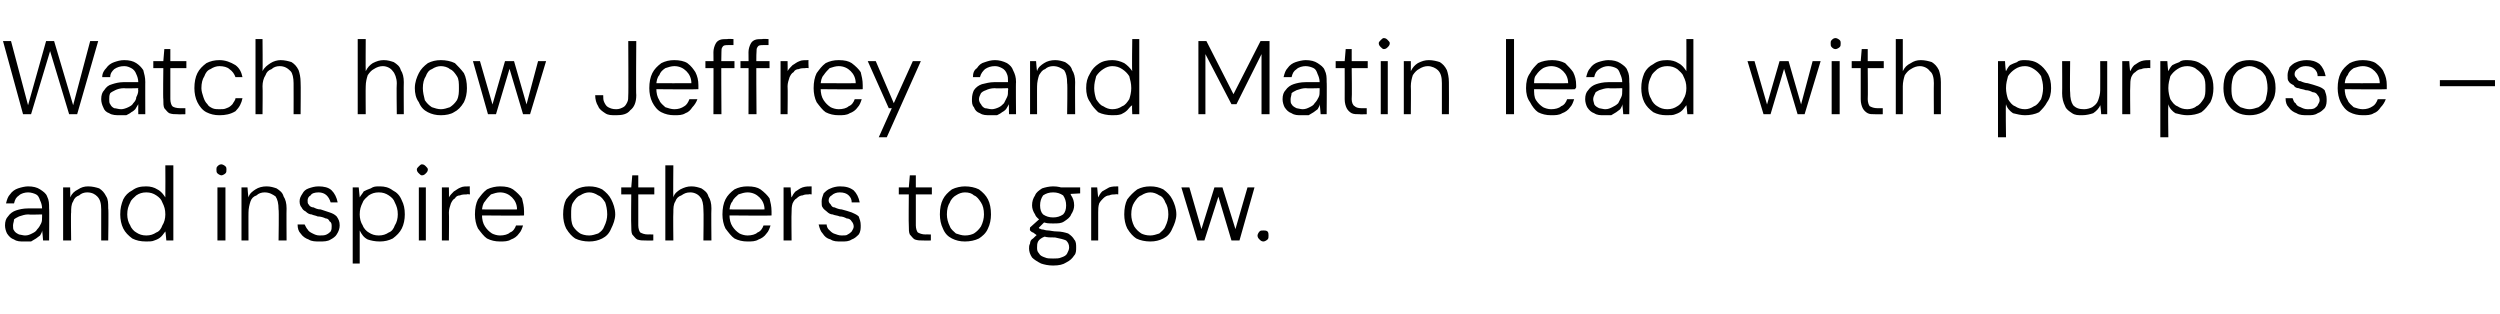
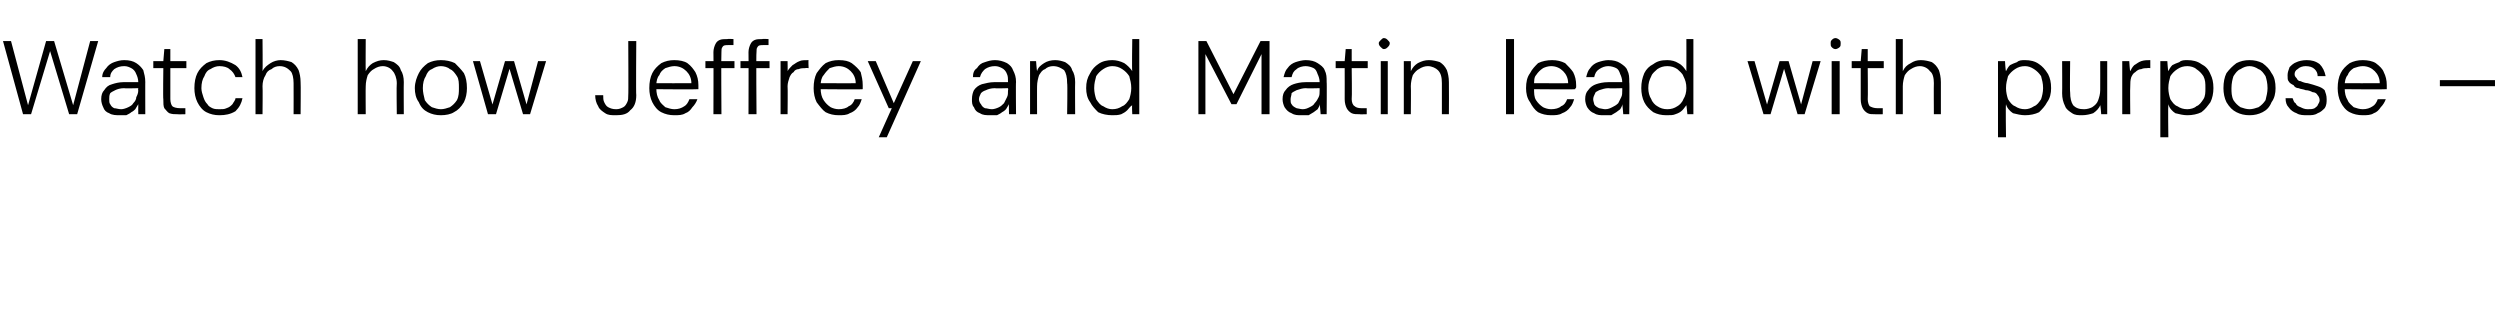
<svg xmlns="http://www.w3.org/2000/svg" version="1.1" width="249.5px" height="31.3px" viewBox="0 -4 249.5 31.3" style="top:-4px">
  <desc>Watch how Jeffrey and Matin lead with purpose – and inspire others to grow.</desc>
  <defs />
  <g id="Polygon67945">
-     <path d="M 2.4 20.1 C 2 20.1 1.7 20.1 1.4 19.9 C 1.1 19.8 0.9 19.6 0.7 19.3 C 0.6 19.1 0.5 18.8 0.5 18.5 C 0.5 18.1 0.6 17.8 0.8 17.6 C 1 17.3 1.3 17.1 1.6 17 C 1.9 16.9 2.3 16.8 2.8 16.8 C 2.8 16.8 4.2 16.8 4.2 16.8 C 4.2 16.5 4.1 16.2 4 16 C 3.9 15.7 3.8 15.5 3.6 15.4 C 3.4 15.3 3.1 15.2 2.8 15.2 C 2.5 15.2 2.1 15.3 1.9 15.5 C 1.6 15.7 1.5 15.9 1.4 16.3 C 1.4 16.3 0.6 16.3 0.6 16.3 C 0.7 15.9 0.8 15.6 1 15.4 C 1.2 15.1 1.5 14.9 1.8 14.8 C 2.1 14.7 2.5 14.6 2.8 14.6 C 3.3 14.6 3.7 14.7 4 14.9 C 4.3 15.1 4.6 15.3 4.7 15.6 C 4.9 16 4.9 16.3 4.9 16.8 C 4.93 16.75 4.9 20 4.9 20 L 4.3 20 C 4.3 20 4.23 19.05 4.2 19 C 4.2 19.2 4.1 19.3 4 19.5 C 3.9 19.6 3.7 19.7 3.6 19.8 C 3.4 19.9 3.3 20 3.1 20.1 C 2.9 20.1 2.7 20.1 2.4 20.1 Z M 2.5 19.5 C 2.8 19.5 3 19.4 3.2 19.3 C 3.4 19.2 3.6 19.1 3.7 18.9 C 3.9 18.7 4 18.5 4.1 18.3 C 4.2 18.1 4.2 17.9 4.2 17.6 C 4.2 17.63 4.2 17.4 4.2 17.4 C 4.2 17.4 2.82 17.44 2.8 17.4 C 2.5 17.4 2.2 17.5 1.9 17.6 C 1.7 17.7 1.5 17.8 1.4 17.9 C 1.4 18.1 1.3 18.3 1.3 18.5 C 1.3 18.7 1.3 18.9 1.4 19 C 1.5 19.2 1.7 19.3 1.9 19.4 C 2 19.4 2.3 19.5 2.5 19.5 Z M 6.3 20 L 6.3 14.7 L 7 14.7 C 7 14.7 7.03 15.67 7 15.7 C 7.2 15.3 7.4 15.1 7.8 14.9 C 8.1 14.7 8.4 14.6 8.8 14.6 C 9.2 14.6 9.6 14.7 9.9 14.8 C 10.2 15 10.4 15.2 10.6 15.6 C 10.8 15.9 10.8 16.3 10.8 16.8 C 10.85 16.81 10.8 20 10.8 20 L 10.1 20 C 10.1 20 10.11 16.9 10.1 16.9 C 10.1 16.3 10 15.9 9.7 15.6 C 9.5 15.4 9.2 15.2 8.7 15.2 C 8.4 15.2 8.1 15.3 7.9 15.5 C 7.6 15.6 7.4 15.8 7.3 16.1 C 7.1 16.4 7.1 16.8 7.1 17.2 C 7.06 17.18 7.1 20 7.1 20 L 6.3 20 Z M 14.6 20.1 C 14 20.1 13.6 20 13.2 19.8 C 12.8 19.5 12.5 19.2 12.3 18.8 C 12.1 18.4 12 17.9 12 17.4 C 12 16.8 12.1 16.4 12.3 15.9 C 12.5 15.5 12.8 15.2 13.2 15 C 13.6 14.7 14 14.6 14.6 14.6 C 15 14.6 15.4 14.7 15.7 14.9 C 16.1 15.1 16.3 15.4 16.5 15.7 C 16.52 15.7 16.5 12.5 16.5 12.5 L 17.3 12.5 L 17.3 20 L 16.6 20 C 16.6 20 16.52 19.06 16.5 19.1 C 16.4 19.2 16.3 19.4 16.1 19.6 C 15.9 19.8 15.7 19.9 15.4 20 C 15.2 20.1 14.9 20.1 14.6 20.1 Z M 14.6 19.5 C 15 19.5 15.3 19.4 15.6 19.2 C 15.9 19.1 16.1 18.8 16.2 18.5 C 16.4 18.2 16.5 17.8 16.5 17.4 C 16.5 16.9 16.4 16.6 16.2 16.2 C 16.1 15.9 15.9 15.7 15.6 15.5 C 15.3 15.3 15 15.2 14.6 15.2 C 14.2 15.2 13.9 15.3 13.6 15.5 C 13.4 15.7 13.1 15.9 13 16.2 C 12.8 16.6 12.7 16.9 12.7 17.4 C 12.7 17.8 12.8 18.2 13 18.5 C 13.1 18.8 13.4 19.1 13.6 19.2 C 13.9 19.4 14.2 19.5 14.6 19.5 Z M 21.7 20 L 21.7 14.7 L 22.5 14.7 L 22.5 20 L 21.7 20 Z M 22.1 13.5 C 22 13.5 21.8 13.4 21.7 13.3 C 21.6 13.2 21.6 13.1 21.6 12.9 C 21.6 12.8 21.6 12.7 21.7 12.6 C 21.8 12.5 21.9 12.4 22.1 12.4 C 22.2 12.4 22.4 12.5 22.5 12.6 C 22.6 12.7 22.6 12.8 22.6 12.9 C 22.6 13.1 22.6 13.2 22.5 13.3 C 22.4 13.4 22.2 13.5 22.1 13.5 Z M 24.1 20 L 24.1 14.7 L 24.7 14.7 C 24.7 14.7 24.77 15.67 24.8 15.7 C 24.9 15.3 25.2 15.1 25.5 14.9 C 25.8 14.7 26.2 14.6 26.6 14.6 C 27 14.6 27.3 14.7 27.6 14.8 C 27.9 15 28.2 15.2 28.3 15.6 C 28.5 15.9 28.6 16.3 28.6 16.8 C 28.58 16.81 28.6 20 28.6 20 L 27.8 20 C 27.8 20 27.85 16.9 27.8 16.9 C 27.8 16.3 27.7 15.9 27.5 15.6 C 27.2 15.4 26.9 15.2 26.4 15.2 C 26.1 15.2 25.8 15.3 25.6 15.5 C 25.3 15.6 25.1 15.8 25 16.1 C 24.9 16.4 24.8 16.8 24.8 17.2 C 24.79 17.18 24.8 20 24.8 20 L 24.1 20 Z M 31.9 20.1 C 31.5 20.1 31.1 20.1 30.8 19.9 C 30.5 19.8 30.2 19.6 30 19.3 C 29.8 19.1 29.7 18.8 29.7 18.4 C 29.7 18.4 30.4 18.4 30.4 18.4 C 30.5 18.6 30.6 18.8 30.7 18.9 C 30.8 19.1 31 19.2 31.2 19.3 C 31.4 19.4 31.6 19.5 31.9 19.5 C 32.2 19.5 32.4 19.5 32.6 19.4 C 32.8 19.3 32.9 19.2 33 19.1 C 33.1 18.9 33.1 18.8 33.1 18.6 C 33.1 18.4 33.1 18.2 32.9 18.1 C 32.8 17.9 32.7 17.8 32.5 17.8 C 32.3 17.7 32 17.6 31.7 17.6 C 31.5 17.5 31.3 17.5 31.1 17.4 C 30.9 17.4 30.7 17.3 30.5 17.1 C 30.3 17 30.2 16.9 30.1 16.7 C 30 16.6 29.9 16.4 29.9 16.1 C 29.9 15.8 30 15.6 30.2 15.3 C 30.3 15.1 30.5 14.9 30.8 14.8 C 31.1 14.7 31.4 14.6 31.8 14.6 C 32.3 14.6 32.8 14.7 33.1 15 C 33.4 15.3 33.6 15.7 33.7 16.2 C 33.7 16.2 33 16.2 33 16.2 C 32.9 15.9 32.8 15.7 32.6 15.5 C 32.4 15.3 32.1 15.2 31.8 15.2 C 31.4 15.2 31.1 15.3 31 15.5 C 30.8 15.6 30.7 15.8 30.7 16 C 30.7 16.2 30.7 16.3 30.8 16.4 C 30.9 16.6 31.1 16.7 31.3 16.7 C 31.5 16.8 31.7 16.9 32 16.9 C 32.3 17 32.6 17.1 32.9 17.2 C 33.2 17.3 33.4 17.4 33.6 17.6 C 33.8 17.9 33.9 18.1 33.9 18.5 C 33.9 18.8 33.8 19.1 33.6 19.4 C 33.5 19.6 33.2 19.8 33 19.9 C 32.7 20.1 32.3 20.1 31.9 20.1 Z M 35.2 22.3 L 35.2 14.7 L 35.8 14.7 C 35.8 14.7 35.9 15.68 35.9 15.7 C 36 15.5 36.2 15.3 36.3 15.1 C 36.5 15 36.7 14.9 37 14.8 C 37.3 14.6 37.5 14.6 37.9 14.6 C 38.4 14.6 38.8 14.7 39.2 15 C 39.6 15.2 39.9 15.5 40.1 16 C 40.3 16.4 40.4 16.8 40.4 17.4 C 40.4 17.9 40.3 18.4 40.1 18.8 C 39.9 19.2 39.6 19.5 39.2 19.8 C 38.8 20 38.4 20.1 37.9 20.1 C 37.4 20.1 37 20 36.7 19.9 C 36.3 19.7 36.1 19.4 35.9 19 C 35.9 19.04 35.9 22.3 35.9 22.3 L 35.2 22.3 Z M 37.8 19.5 C 38.2 19.5 38.5 19.4 38.8 19.2 C 39.1 19.1 39.3 18.8 39.4 18.5 C 39.6 18.2 39.7 17.8 39.7 17.4 C 39.7 16.9 39.6 16.6 39.4 16.2 C 39.3 15.9 39.1 15.7 38.8 15.5 C 38.5 15.3 38.2 15.2 37.8 15.2 C 37.4 15.2 37.1 15.3 36.8 15.5 C 36.6 15.7 36.3 15.9 36.2 16.2 C 36 16.6 35.9 16.9 35.9 17.4 C 35.9 17.8 36 18.2 36.2 18.5 C 36.3 18.8 36.6 19.1 36.8 19.2 C 37.1 19.4 37.4 19.5 37.8 19.5 Z M 41.8 20 L 41.8 14.7 L 42.5 14.7 L 42.5 20 L 41.8 20 Z M 42.1 13.5 C 42 13.5 41.9 13.4 41.8 13.3 C 41.7 13.2 41.6 13.1 41.6 12.9 C 41.6 12.8 41.7 12.7 41.8 12.6 C 41.9 12.5 42 12.4 42.1 12.4 C 42.3 12.4 42.4 12.5 42.5 12.6 C 42.6 12.7 42.7 12.8 42.7 12.9 C 42.7 13.1 42.6 13.2 42.5 13.3 C 42.4 13.4 42.3 13.5 42.1 13.5 Z M 44.1 20 L 44.1 14.7 L 44.8 14.7 C 44.8 14.7 44.82 15.74 44.8 15.7 C 44.9 15.5 45.1 15.3 45.3 15.1 C 45.5 15 45.7 14.8 46 14.7 C 46.2 14.6 46.5 14.6 46.9 14.6 C 46.86 14.6 46.9 15.4 46.9 15.4 C 46.9 15.4 46.58 15.36 46.6 15.4 C 46.4 15.4 46.1 15.4 45.9 15.5 C 45.7 15.5 45.5 15.6 45.4 15.8 C 45.2 15.9 45.1 16.1 45 16.3 C 44.9 16.6 44.8 16.9 44.8 17.2 C 44.83 17.21 44.8 20 44.8 20 L 44.1 20 Z M 49.9 20.1 C 49.4 20.1 49 20 48.6 19.8 C 48.3 19.6 48 19.2 47.7 18.8 C 47.5 18.4 47.4 17.9 47.4 17.4 C 47.4 16.8 47.5 16.3 47.7 15.9 C 48 15.5 48.2 15.2 48.6 14.9 C 49 14.7 49.5 14.6 49.9 14.6 C 50.5 14.6 50.9 14.7 51.2 14.9 C 51.6 15.2 51.9 15.5 52.1 15.8 C 52.2 16.2 52.3 16.6 52.3 17.1 C 52.3 17.1 52.3 17.2 52.3 17.3 C 52.3 17.4 52.3 17.4 52.3 17.5 C 52.33 17.54 48 17.5 48 17.5 L 48 16.9 C 48 16.9 51.63 16.92 51.6 16.9 C 51.6 16.4 51.4 16 51.1 15.7 C 50.8 15.4 50.4 15.2 49.9 15.2 C 49.6 15.2 49.3 15.3 49 15.4 C 48.8 15.6 48.6 15.8 48.4 16.1 C 48.2 16.3 48.1 16.7 48.1 17.1 C 48.1 17.1 48.1 17.4 48.1 17.4 C 48.1 17.9 48.2 18.3 48.4 18.6 C 48.6 18.9 48.8 19.1 49.1 19.3 C 49.3 19.4 49.6 19.5 49.9 19.5 C 50.3 19.5 50.7 19.4 50.9 19.2 C 51.2 19.1 51.4 18.8 51.5 18.5 C 51.5 18.5 52.2 18.5 52.2 18.5 C 52.1 18.8 52 19.1 51.8 19.3 C 51.6 19.6 51.3 19.8 51 19.9 C 50.7 20.1 50.3 20.1 49.9 20.1 Z M 58.8 20.1 C 58.3 20.1 57.8 20 57.4 19.8 C 57.1 19.6 56.8 19.3 56.5 18.8 C 56.3 18.4 56.2 17.9 56.2 17.4 C 56.2 16.8 56.3 16.3 56.5 15.9 C 56.8 15.5 57.1 15.2 57.5 14.9 C 57.9 14.7 58.3 14.6 58.8 14.6 C 59.3 14.6 59.7 14.7 60.1 14.9 C 60.5 15.2 60.8 15.5 61 15.9 C 61.2 16.3 61.4 16.8 61.4 17.4 C 61.4 17.9 61.2 18.4 61 18.8 C 60.8 19.3 60.5 19.6 60.1 19.8 C 59.7 20 59.3 20.1 58.8 20.1 Z M 58.8 19.5 C 59.1 19.5 59.4 19.4 59.7 19.3 C 60 19.1 60.2 18.9 60.3 18.6 C 60.5 18.2 60.6 17.8 60.6 17.4 C 60.6 16.9 60.5 16.5 60.4 16.2 C 60.2 15.9 60 15.6 59.7 15.5 C 59.4 15.3 59.1 15.2 58.8 15.2 C 58.5 15.2 58.2 15.3 57.9 15.5 C 57.6 15.6 57.4 15.9 57.2 16.2 C 57 16.5 57 16.9 57 17.4 C 57 17.8 57 18.2 57.2 18.6 C 57.4 18.9 57.6 19.1 57.9 19.3 C 58.1 19.4 58.4 19.5 58.8 19.5 Z M 64.4 20 C 64.1 20 63.9 20 63.6 19.9 C 63.4 19.8 63.3 19.6 63.1 19.4 C 63 19.2 63 18.9 63 18.5 C 62.97 18.49 63 15.4 63 15.4 L 62 15.4 L 62 14.7 L 63 14.7 L 63.1 13.5 L 63.7 13.5 L 63.7 14.7 L 65.3 14.7 L 65.3 15.4 L 63.7 15.4 C 63.7 15.4 63.7 18.49 63.7 18.5 C 63.7 18.8 63.8 19.1 63.9 19.2 C 64.1 19.3 64.3 19.4 64.7 19.4 C 64.66 19.39 65.2 19.4 65.2 19.4 L 65.2 20 C 65.2 20 64.42 20.02 64.4 20 Z M 66.4 20 L 66.4 12.5 L 67.2 12.5 C 67.2 12.5 67.17 15.67 67.2 15.7 C 67.3 15.3 67.6 15.1 67.9 14.9 C 68.3 14.7 68.6 14.6 69 14.6 C 69.4 14.6 69.7 14.7 70 14.8 C 70.3 15 70.6 15.2 70.7 15.6 C 70.9 15.9 71 16.3 71 16.8 C 70.97 16.83 71 20 71 20 L 70.2 20 C 70.2 20 70.24 16.92 70.2 16.9 C 70.2 16.4 70.1 15.9 69.9 15.7 C 69.7 15.4 69.3 15.2 68.9 15.2 C 68.5 15.2 68.3 15.3 68 15.5 C 67.7 15.6 67.5 15.8 67.4 16.1 C 67.2 16.4 67.2 16.8 67.2 17.2 C 67.17 17.21 67.2 20 67.2 20 L 66.4 20 Z M 74.6 20.1 C 74.1 20.1 73.7 20 73.3 19.8 C 73 19.6 72.7 19.2 72.4 18.8 C 72.2 18.4 72.1 17.9 72.1 17.4 C 72.1 16.8 72.2 16.3 72.4 15.9 C 72.6 15.5 72.9 15.2 73.3 14.9 C 73.7 14.7 74.1 14.6 74.6 14.6 C 75.2 14.6 75.6 14.7 75.9 14.9 C 76.3 15.2 76.6 15.5 76.8 15.8 C 76.9 16.2 77 16.6 77 17.1 C 77 17.1 77 17.2 77 17.3 C 77 17.4 77 17.4 77 17.5 C 77.03 17.54 72.7 17.5 72.7 17.5 L 72.7 16.9 C 72.7 16.9 76.32 16.92 76.3 16.9 C 76.3 16.4 76.1 16 75.8 15.7 C 75.5 15.4 75.1 15.2 74.6 15.2 C 74.3 15.2 74 15.3 73.7 15.4 C 73.5 15.6 73.2 15.8 73.1 16.1 C 72.9 16.3 72.8 16.7 72.8 17.1 C 72.8 17.1 72.8 17.4 72.8 17.4 C 72.8 17.9 72.9 18.3 73.1 18.6 C 73.3 18.9 73.5 19.1 73.8 19.3 C 74 19.4 74.3 19.5 74.6 19.5 C 75 19.5 75.4 19.4 75.6 19.2 C 75.9 19.1 76.1 18.8 76.2 18.5 C 76.2 18.5 76.9 18.5 76.9 18.5 C 76.8 18.8 76.7 19.1 76.5 19.3 C 76.3 19.6 76 19.8 75.7 19.9 C 75.4 20.1 75 20.1 74.6 20.1 Z M 78.2 20 L 78.2 14.7 L 78.9 14.7 C 78.9 14.7 78.96 15.74 79 15.7 C 79.1 15.5 79.2 15.3 79.4 15.1 C 79.6 15 79.8 14.8 80.1 14.7 C 80.4 14.6 80.7 14.6 81 14.6 C 81 14.6 81 15.4 81 15.4 C 81 15.4 80.71 15.36 80.7 15.4 C 80.5 15.4 80.3 15.4 80.1 15.5 C 79.9 15.5 79.7 15.6 79.5 15.8 C 79.3 15.9 79.2 16.1 79.1 16.3 C 79 16.6 79 16.9 79 17.2 C 78.97 17.21 79 20 79 20 L 78.2 20 Z M 84 20.1 C 83.5 20.1 83.2 20.1 82.9 19.9 C 82.5 19.8 82.3 19.6 82.1 19.3 C 81.9 19.1 81.8 18.8 81.7 18.4 C 81.7 18.4 82.5 18.4 82.5 18.4 C 82.5 18.6 82.6 18.8 82.7 18.9 C 82.9 19.1 83 19.2 83.2 19.3 C 83.5 19.4 83.7 19.5 84 19.5 C 84.3 19.5 84.5 19.5 84.6 19.4 C 84.8 19.3 84.9 19.2 85 19.1 C 85.1 18.9 85.2 18.8 85.2 18.6 C 85.2 18.4 85.1 18.2 85 18.1 C 84.9 17.9 84.7 17.8 84.5 17.8 C 84.3 17.7 84.1 17.6 83.8 17.6 C 83.6 17.5 83.3 17.5 83.1 17.4 C 82.9 17.4 82.7 17.3 82.5 17.1 C 82.4 17 82.2 16.9 82.1 16.7 C 82 16.6 82 16.4 82 16.1 C 82 15.8 82.1 15.6 82.2 15.3 C 82.4 15.1 82.6 14.9 82.9 14.8 C 83.1 14.7 83.5 14.6 83.8 14.6 C 84.4 14.6 84.8 14.7 85.2 15 C 85.5 15.3 85.7 15.7 85.8 16.2 C 85.8 16.2 85 16.2 85 16.2 C 85 15.9 84.9 15.7 84.7 15.5 C 84.5 15.3 84.2 15.2 83.8 15.2 C 83.5 15.2 83.2 15.3 83 15.5 C 82.8 15.6 82.7 15.8 82.7 16 C 82.7 16.2 82.8 16.3 82.9 16.4 C 83 16.6 83.1 16.7 83.3 16.7 C 83.5 16.8 83.8 16.9 84 16.9 C 84.4 17 84.7 17.1 85 17.2 C 85.2 17.3 85.5 17.4 85.7 17.6 C 85.8 17.9 85.9 18.1 85.9 18.5 C 85.9 18.8 85.9 19.1 85.7 19.4 C 85.5 19.6 85.3 19.8 85 19.9 C 84.7 20.1 84.4 20.1 84 20.1 Z M 92.1 20 C 91.8 20 91.6 20 91.3 19.9 C 91.1 19.8 91 19.6 90.8 19.4 C 90.7 19.2 90.7 18.9 90.7 18.5 C 90.67 18.49 90.7 15.4 90.7 15.4 L 89.7 15.4 L 89.7 14.7 L 90.7 14.7 L 90.8 13.5 L 91.4 13.5 L 91.4 14.7 L 93 14.7 L 93 15.4 L 91.4 15.4 C 91.4 15.4 91.4 18.49 91.4 18.5 C 91.4 18.8 91.5 19.1 91.6 19.2 C 91.8 19.3 92 19.4 92.4 19.4 C 92.36 19.39 92.9 19.4 92.9 19.4 L 92.9 20 C 92.9 20 92.12 20.02 92.1 20 Z M 96.3 20.1 C 95.8 20.1 95.4 20 95 19.8 C 94.6 19.6 94.3 19.3 94.1 18.8 C 93.9 18.4 93.8 17.9 93.8 17.4 C 93.8 16.8 93.9 16.3 94.1 15.9 C 94.3 15.5 94.6 15.2 95 14.9 C 95.4 14.7 95.9 14.6 96.3 14.6 C 96.8 14.6 97.3 14.7 97.7 14.9 C 98.1 15.2 98.4 15.5 98.6 15.9 C 98.8 16.3 98.9 16.8 98.9 17.4 C 98.9 17.9 98.8 18.4 98.6 18.8 C 98.4 19.3 98 19.6 97.7 19.8 C 97.3 20 96.8 20.1 96.3 20.1 Z M 96.3 19.5 C 96.7 19.5 97 19.4 97.2 19.3 C 97.5 19.1 97.7 18.9 97.9 18.6 C 98.1 18.2 98.2 17.8 98.2 17.4 C 98.2 16.9 98.1 16.5 97.9 16.2 C 97.7 15.9 97.5 15.6 97.2 15.5 C 97 15.3 96.7 15.2 96.3 15.2 C 96 15.2 95.7 15.3 95.4 15.5 C 95.2 15.6 94.9 15.9 94.8 16.2 C 94.6 16.5 94.5 16.9 94.5 17.4 C 94.5 17.8 94.6 18.2 94.8 18.6 C 94.9 18.9 95.2 19.1 95.4 19.3 C 95.7 19.4 96 19.5 96.3 19.5 Z M 105.1 22.5 C 104.6 22.5 104.2 22.4 103.9 22.3 C 103.5 22.1 103.2 21.9 103 21.7 C 102.8 21.4 102.7 21.1 102.7 20.8 C 102.7 20.6 102.7 20.5 102.8 20.3 C 102.8 20.1 102.9 19.9 103.1 19.8 C 103.3 19.6 103.5 19.4 103.7 19.3 C 103.7 19.3 104.3 19.6 104.3 19.6 C 104 19.7 103.7 19.9 103.6 20.1 C 103.5 20.3 103.5 20.5 103.5 20.7 C 103.5 20.9 103.5 21.1 103.7 21.3 C 103.8 21.5 104 21.6 104.3 21.7 C 104.5 21.8 104.8 21.8 105.1 21.8 C 105.4 21.8 105.7 21.8 105.9 21.7 C 106.2 21.6 106.4 21.5 106.5 21.3 C 106.6 21.1 106.7 20.9 106.7 20.7 C 106.7 20.4 106.6 20.2 106.4 20 C 106.2 19.9 105.8 19.8 105.3 19.7 C 104.8 19.7 104.5 19.7 104.2 19.6 C 103.9 19.6 103.7 19.5 103.5 19.5 C 103.4 19.4 103.2 19.3 103.1 19.2 C 103 19.2 102.9 19.1 102.8 19 C 102.76 18.99 102.8 18.7 102.8 18.7 L 103.8 17.8 L 104.4 18 L 103.5 18.9 C 103.5 18.9 103.52 18.63 103.5 18.6 C 103.6 18.7 103.7 18.7 103.7 18.8 C 103.8 18.8 103.9 18.9 104 18.9 C 104.2 18.9 104.3 19 104.6 19 C 104.8 19 105.1 19.1 105.5 19.1 C 105.9 19.1 106.3 19.2 106.6 19.3 C 106.9 19.5 107.1 19.7 107.2 19.9 C 107.4 20.1 107.4 20.4 107.4 20.7 C 107.4 21 107.4 21.3 107.2 21.5 C 107 21.8 106.8 22 106.4 22.2 C 106.1 22.4 105.7 22.5 105.1 22.5 Z M 105.1 18.3 C 104.7 18.3 104.3 18.3 104 18.1 C 103.7 17.9 103.4 17.7 103.3 17.4 C 103.1 17.1 103 16.8 103 16.5 C 103 16.1 103.1 15.8 103.3 15.5 C 103.4 15.2 103.7 15 104 14.8 C 104.3 14.7 104.7 14.6 105.1 14.6 C 105.6 14.6 105.9 14.7 106.2 14.8 C 106.5 15 106.8 15.2 106.9 15.5 C 107.1 15.8 107.2 16.1 107.2 16.5 C 107.2 16.8 107.1 17.1 106.9 17.4 C 106.8 17.7 106.5 17.9 106.2 18.1 C 105.9 18.3 105.6 18.3 105.1 18.3 Z M 105.1 17.7 C 105.5 17.7 105.8 17.6 106.1 17.4 C 106.3 17.2 106.4 16.9 106.4 16.5 C 106.4 16.1 106.3 15.8 106.1 15.5 C 105.8 15.3 105.5 15.2 105.1 15.2 C 104.7 15.2 104.4 15.3 104.1 15.5 C 103.9 15.8 103.8 16.1 103.8 16.5 C 103.8 16.9 103.9 17.2 104.1 17.4 C 104.4 17.6 104.7 17.7 105.1 17.7 Z M 106 15.4 L 105.7 14.7 L 107.8 14.7 L 107.8 15.3 L 106 15.4 Z M 108.9 20 L 108.9 14.7 L 109.5 14.7 C 109.5 14.7 109.59 15.74 109.6 15.7 C 109.7 15.5 109.8 15.3 110 15.1 C 110.2 15 110.5 14.8 110.7 14.7 C 111 14.6 111.3 14.6 111.6 14.6 C 111.62 14.6 111.6 15.4 111.6 15.4 C 111.6 15.4 111.34 15.36 111.3 15.4 C 111.1 15.4 110.9 15.4 110.7 15.5 C 110.5 15.5 110.3 15.6 110.1 15.8 C 110 15.9 109.8 16.1 109.7 16.3 C 109.6 16.6 109.6 16.9 109.6 17.2 C 109.6 17.21 109.6 20 109.6 20 L 108.9 20 Z M 114.8 20.1 C 114.3 20.1 113.8 20 113.4 19.8 C 113.1 19.6 112.8 19.3 112.5 18.8 C 112.3 18.4 112.2 17.9 112.2 17.4 C 112.2 16.8 112.3 16.3 112.5 15.9 C 112.8 15.5 113.1 15.2 113.5 14.9 C 113.9 14.7 114.3 14.6 114.8 14.6 C 115.3 14.6 115.7 14.7 116.1 14.9 C 116.5 15.2 116.8 15.5 117 15.9 C 117.2 16.3 117.4 16.8 117.4 17.4 C 117.4 17.9 117.2 18.4 117 18.8 C 116.8 19.3 116.5 19.6 116.1 19.8 C 115.7 20 115.3 20.1 114.8 20.1 Z M 114.8 19.5 C 115.1 19.5 115.4 19.4 115.7 19.3 C 115.9 19.1 116.2 18.9 116.3 18.6 C 116.5 18.2 116.6 17.8 116.6 17.4 C 116.6 16.9 116.5 16.5 116.3 16.2 C 116.2 15.9 116 15.6 115.7 15.5 C 115.4 15.3 115.1 15.2 114.8 15.2 C 114.5 15.2 114.2 15.3 113.9 15.5 C 113.6 15.6 113.4 15.9 113.2 16.2 C 113 16.5 112.9 16.9 112.9 17.4 C 112.9 17.8 113 18.2 113.2 18.6 C 113.4 18.9 113.6 19.1 113.9 19.3 C 114.1 19.4 114.4 19.5 114.8 19.5 Z M 119.5 20 L 117.9 14.7 L 118.7 14.7 L 120 19.2 L 119.8 19.2 L 121.2 14.7 L 122 14.7 L 123.4 19.2 L 123.2 19.2 L 124.5 14.7 L 125.2 14.7 L 123.7 20 L 122.9 20 L 121.5 15.3 L 121.7 15.3 L 120.2 20 L 119.5 20 Z M 126.1 20.1 C 125.9 20.1 125.8 20 125.7 19.9 C 125.6 19.8 125.5 19.7 125.5 19.5 C 125.5 19.4 125.6 19.2 125.7 19.1 C 125.8 19 125.9 19 126.1 19 C 126.2 19 126.4 19 126.5 19.1 C 126.6 19.2 126.6 19.4 126.6 19.5 C 126.6 19.7 126.6 19.8 126.5 19.9 C 126.4 20 126.2 20.1 126.1 20.1 Z " stroke="none" fill="#000" />
-   </g>
+     </g>
  <g id="Polygon67944">
    <path d="M 2.3 7.4 L 0.3 0.1 L 1.1 0.1 L 2.8 6.5 L 4.6 0.1 L 5.4 0.1 L 7.3 6.5 L 9 0.1 L 9.8 0.1 L 7.7 7.4 L 6.9 7.4 L 5 1.1 L 3.1 7.4 L 2.3 7.4 Z M 12 7.5 C 11.6 7.5 11.2 7.5 10.9 7.3 C 10.6 7.2 10.4 7 10.3 6.7 C 10.2 6.5 10.1 6.2 10.1 5.9 C 10.1 5.5 10.2 5.2 10.4 5 C 10.6 4.7 10.8 4.5 11.2 4.4 C 11.5 4.3 11.9 4.2 12.3 4.2 C 12.3 4.2 13.8 4.2 13.8 4.2 C 13.8 3.9 13.7 3.6 13.6 3.4 C 13.5 3.1 13.3 2.9 13.1 2.8 C 12.9 2.7 12.7 2.6 12.4 2.6 C 12 2.6 11.7 2.7 11.4 2.9 C 11.2 3.1 11 3.3 11 3.7 C 11 3.7 10.2 3.7 10.2 3.7 C 10.2 3.3 10.4 3 10.6 2.8 C 10.8 2.5 11.1 2.3 11.4 2.2 C 11.7 2.1 12 2 12.4 2 C 12.9 2 13.3 2.1 13.6 2.3 C 13.9 2.5 14.1 2.7 14.3 3 C 14.4 3.4 14.5 3.7 14.5 4.2 C 14.49 4.15 14.5 7.4 14.5 7.4 L 13.8 7.4 C 13.8 7.4 13.79 6.45 13.8 6.4 C 13.7 6.6 13.6 6.7 13.5 6.9 C 13.4 7 13.3 7.1 13.1 7.2 C 13 7.3 12.8 7.4 12.6 7.5 C 12.5 7.5 12.2 7.5 12 7.5 Z M 12.1 6.9 C 12.3 6.9 12.6 6.8 12.8 6.7 C 13 6.6 13.2 6.5 13.3 6.3 C 13.5 6.1 13.6 5.9 13.6 5.7 C 13.7 5.5 13.8 5.3 13.8 5 C 13.76 5.03 13.8 4.8 13.8 4.8 C 13.8 4.8 12.38 4.84 12.4 4.8 C 12 4.8 11.7 4.9 11.5 5 C 11.3 5.1 11.1 5.2 11 5.3 C 10.9 5.5 10.9 5.7 10.9 5.9 C 10.9 6.1 10.9 6.3 11 6.4 C 11.1 6.6 11.2 6.7 11.4 6.8 C 11.6 6.8 11.8 6.9 12.1 6.9 Z M 17.7 7.4 C 17.4 7.4 17.2 7.4 16.9 7.3 C 16.7 7.2 16.6 7 16.4 6.8 C 16.3 6.6 16.3 6.3 16.3 5.9 C 16.26 5.89 16.3 2.8 16.3 2.8 L 15.3 2.8 L 15.3 2.1 L 16.3 2.1 L 16.4 0.9 L 17 0.9 L 17 2.1 L 18.6 2.1 L 18.6 2.8 L 17 2.8 C 17 2.8 17 5.89 17 5.9 C 17 6.2 17.1 6.5 17.2 6.6 C 17.3 6.7 17.6 6.8 18 6.8 C 17.96 6.79 18.5 6.8 18.5 6.8 L 18.5 7.4 C 18.5 7.4 17.71 7.42 17.7 7.4 Z M 21.9 7.5 C 21.4 7.5 21 7.4 20.6 7.2 C 20.2 7 19.9 6.6 19.7 6.2 C 19.5 5.8 19.4 5.3 19.4 4.8 C 19.4 4.2 19.5 3.7 19.7 3.3 C 19.9 2.9 20.2 2.6 20.6 2.3 C 21 2.1 21.4 2 21.9 2 C 22.5 2 23 2.2 23.5 2.5 C 23.9 2.8 24.1 3.2 24.2 3.7 C 24.2 3.7 23.5 3.7 23.5 3.7 C 23.4 3.4 23.2 3.1 22.9 2.9 C 22.7 2.7 22.3 2.6 21.9 2.6 C 21.6 2.6 21.3 2.7 21 2.9 C 20.7 3 20.5 3.3 20.4 3.6 C 20.2 3.9 20.1 4.3 20.1 4.8 C 20.1 5.1 20.2 5.4 20.3 5.7 C 20.4 6 20.5 6.2 20.7 6.4 C 20.8 6.6 21 6.7 21.2 6.8 C 21.4 6.9 21.7 6.9 21.9 6.9 C 22.2 6.9 22.4 6.9 22.6 6.8 C 22.9 6.7 23 6.6 23.2 6.4 C 23.3 6.2 23.5 6 23.5 5.8 C 23.5 5.8 24.2 5.8 24.2 5.8 C 24.1 6.3 23.9 6.7 23.5 7.1 C 23 7.4 22.5 7.5 21.9 7.5 Z M 25.5 7.4 L 25.5 -0.1 L 26.2 -0.1 C 26.2 -0.1 26.23 3.07 26.2 3.1 C 26.4 2.7 26.7 2.5 27 2.3 C 27.3 2.1 27.7 2 28 2 C 28.4 2 28.8 2.1 29.1 2.2 C 29.4 2.4 29.6 2.6 29.8 3 C 29.9 3.3 30 3.7 30 4.2 C 30.03 4.23 30 7.4 30 7.4 L 29.3 7.4 C 29.3 7.4 29.31 4.32 29.3 4.3 C 29.3 3.8 29.2 3.3 29 3.1 C 28.7 2.8 28.4 2.6 27.9 2.6 C 27.6 2.6 27.3 2.7 27.1 2.9 C 26.8 3 26.6 3.2 26.5 3.5 C 26.3 3.8 26.2 4.2 26.2 4.6 C 26.23 4.61 26.2 7.4 26.2 7.4 L 25.5 7.4 Z M 35.7 7.4 L 35.7 -0.1 L 36.5 -0.1 C 36.5 -0.1 36.48 3.07 36.5 3.1 C 36.7 2.7 36.9 2.5 37.2 2.3 C 37.6 2.1 37.9 2 38.3 2 C 38.7 2 39 2.1 39.3 2.2 C 39.6 2.4 39.9 2.6 40 3 C 40.2 3.3 40.3 3.7 40.3 4.2 C 40.28 4.23 40.3 7.4 40.3 7.4 L 39.6 7.4 C 39.6 7.4 39.56 4.32 39.6 4.3 C 39.6 3.8 39.4 3.3 39.2 3.1 C 39 2.8 38.6 2.6 38.2 2.6 C 37.9 2.6 37.6 2.7 37.3 2.9 C 37.1 3 36.9 3.2 36.7 3.5 C 36.6 3.8 36.5 4.2 36.5 4.6 C 36.48 4.61 36.5 7.4 36.5 7.4 L 35.7 7.4 Z M 44 7.5 C 43.5 7.5 43.1 7.4 42.7 7.2 C 42.3 7 42 6.7 41.8 6.2 C 41.5 5.8 41.4 5.3 41.4 4.8 C 41.4 4.2 41.6 3.7 41.8 3.3 C 42 2.9 42.3 2.6 42.7 2.3 C 43.1 2.1 43.5 2 44 2 C 44.5 2 45 2.1 45.4 2.3 C 45.7 2.6 46 2.9 46.3 3.3 C 46.5 3.7 46.6 4.2 46.6 4.8 C 46.6 5.3 46.5 5.8 46.3 6.2 C 46 6.7 45.7 7 45.3 7.2 C 45 7.4 44.5 7.5 44 7.5 Z M 44 6.9 C 44.3 6.9 44.6 6.8 44.9 6.7 C 45.2 6.5 45.4 6.3 45.6 6 C 45.8 5.6 45.8 5.2 45.8 4.8 C 45.8 4.3 45.8 3.9 45.6 3.6 C 45.4 3.3 45.2 3 44.9 2.9 C 44.7 2.7 44.3 2.6 44 2.6 C 43.7 2.6 43.4 2.7 43.1 2.9 C 42.8 3 42.6 3.3 42.5 3.6 C 42.3 3.9 42.2 4.3 42.2 4.8 C 42.2 5.2 42.3 5.6 42.4 6 C 42.6 6.3 42.8 6.5 43.1 6.7 C 43.4 6.8 43.7 6.9 44 6.9 Z M 48.7 7.4 L 47.2 2.1 L 47.9 2.1 L 49.2 6.6 L 49.1 6.6 L 50.4 2.1 L 51.3 2.1 L 52.6 6.6 L 52.5 6.6 L 53.7 2.1 L 54.5 2.1 L 52.9 7.4 L 52.2 7.4 L 50.8 2.7 L 50.9 2.7 L 49.5 7.4 L 48.7 7.4 Z M 61.5 7.5 C 61 7.5 60.7 7.5 60.4 7.3 C 60.1 7.1 59.8 6.9 59.7 6.6 C 59.5 6.3 59.4 5.9 59.4 5.5 C 59.4 5.5 60.2 5.5 60.2 5.5 C 60.2 5.8 60.2 6 60.3 6.2 C 60.4 6.4 60.5 6.6 60.7 6.7 C 60.9 6.8 61.1 6.9 61.5 6.9 C 61.8 6.9 62 6.8 62.2 6.7 C 62.4 6.6 62.5 6.4 62.6 6.2 C 62.7 6 62.7 5.8 62.7 5.5 C 62.73 5.53 62.7 0.1 62.7 0.1 L 63.5 0.1 C 63.5 0.1 63.46 5.53 63.5 5.5 C 63.5 6.2 63.3 6.7 62.9 7 C 62.6 7.4 62.1 7.5 61.5 7.5 Z M 67.3 7.5 C 66.8 7.5 66.4 7.4 66 7.2 C 65.6 7 65.3 6.6 65.1 6.2 C 64.9 5.8 64.8 5.3 64.8 4.8 C 64.8 4.2 64.9 3.7 65.1 3.3 C 65.3 2.9 65.6 2.6 66 2.3 C 66.4 2.1 66.8 2 67.3 2 C 67.8 2 68.3 2.1 68.6 2.3 C 69 2.6 69.2 2.9 69.4 3.2 C 69.6 3.6 69.7 4 69.7 4.5 C 69.7 4.5 69.7 4.6 69.7 4.7 C 69.7 4.8 69.7 4.8 69.7 4.9 C 69.7 4.94 65.4 4.9 65.4 4.9 L 65.4 4.3 C 65.4 4.3 68.99 4.32 69 4.3 C 69 3.8 68.8 3.4 68.5 3.1 C 68.2 2.8 67.8 2.6 67.3 2.6 C 67 2.6 66.7 2.7 66.4 2.8 C 66.1 3 65.9 3.2 65.8 3.5 C 65.6 3.7 65.5 4.1 65.5 4.5 C 65.5 4.5 65.5 4.8 65.5 4.8 C 65.5 5.3 65.6 5.7 65.8 6 C 65.9 6.3 66.2 6.5 66.4 6.7 C 66.7 6.8 67 6.9 67.3 6.9 C 67.7 6.9 68 6.8 68.3 6.6 C 68.5 6.5 68.7 6.2 68.8 5.9 C 68.8 5.9 69.6 5.9 69.6 5.9 C 69.5 6.2 69.3 6.5 69.1 6.7 C 68.9 7 68.7 7.2 68.4 7.3 C 68.1 7.5 67.7 7.5 67.3 7.5 Z M 71.2 7.4 C 71.2 7.4 71.22 1.21 71.2 1.2 C 71.2 0.9 71.3 0.6 71.4 0.4 C 71.5 0.2 71.6 0.1 71.8 0 C 72 -0.1 72.3 -0.1 72.6 -0.1 C 72.6 -0.14 73.2 -0.1 73.2 -0.1 L 73.2 0.5 C 73.2 0.5 72.72 0.49 72.7 0.5 C 72.4 0.5 72.2 0.5 72.1 0.7 C 72 0.8 72 1 72 1.2 C 71.96 1.24 72 7.4 72 7.4 L 71.2 7.4 Z M 70.4 2.8 L 70.4 2.1 L 73.3 2.1 L 73.3 2.8 L 70.4 2.8 Z M 74.7 7.4 C 74.7 7.4 74.72 1.21 74.7 1.2 C 74.7 0.9 74.8 0.6 74.9 0.4 C 75 0.2 75.1 0.1 75.3 0 C 75.5 -0.1 75.8 -0.1 76.1 -0.1 C 76.09 -0.14 76.7 -0.1 76.7 -0.1 L 76.7 0.5 C 76.7 0.5 76.22 0.49 76.2 0.5 C 75.9 0.5 75.7 0.5 75.6 0.7 C 75.5 0.8 75.5 1 75.5 1.2 C 75.45 1.24 75.5 7.4 75.5 7.4 L 74.7 7.4 Z M 73.9 2.8 L 73.9 2.1 L 76.8 2.1 L 76.8 2.8 L 73.9 2.8 Z M 77.9 7.4 L 77.9 2.1 L 78.6 2.1 C 78.6 2.1 78.62 3.14 78.6 3.1 C 78.7 2.9 78.9 2.7 79.1 2.5 C 79.3 2.4 79.5 2.2 79.8 2.1 C 80 2 80.3 2 80.7 2 C 80.66 2 80.7 2.8 80.7 2.8 C 80.7 2.8 80.38 2.76 80.4 2.8 C 80.2 2.8 79.9 2.8 79.7 2.9 C 79.5 2.9 79.3 3 79.2 3.2 C 79 3.3 78.9 3.5 78.8 3.7 C 78.7 4 78.6 4.3 78.6 4.6 C 78.63 4.61 78.6 7.4 78.6 7.4 L 77.9 7.4 Z M 83.7 7.5 C 83.2 7.5 82.8 7.4 82.4 7.2 C 82.1 7 81.8 6.6 81.5 6.2 C 81.3 5.8 81.2 5.3 81.2 4.8 C 81.2 4.2 81.3 3.7 81.5 3.3 C 81.8 2.9 82 2.6 82.4 2.3 C 82.8 2.1 83.2 2 83.7 2 C 84.3 2 84.7 2.1 85 2.3 C 85.4 2.6 85.7 2.9 85.9 3.2 C 86 3.6 86.1 4 86.1 4.5 C 86.1 4.5 86.1 4.6 86.1 4.7 C 86.1 4.8 86.1 4.8 86.1 4.9 C 86.13 4.94 81.8 4.9 81.8 4.9 L 81.8 4.3 C 81.8 4.3 85.43 4.32 85.4 4.3 C 85.4 3.8 85.2 3.4 84.9 3.1 C 84.6 2.8 84.2 2.6 83.7 2.6 C 83.4 2.6 83.1 2.7 82.8 2.8 C 82.6 3 82.4 3.2 82.2 3.5 C 82 3.7 81.9 4.1 81.9 4.5 C 81.9 4.5 81.9 4.8 81.9 4.8 C 81.9 5.3 82 5.7 82.2 6 C 82.4 6.3 82.6 6.5 82.9 6.7 C 83.1 6.8 83.4 6.9 83.7 6.9 C 84.1 6.9 84.5 6.8 84.7 6.6 C 85 6.5 85.2 6.2 85.3 5.9 C 85.3 5.9 86 5.9 86 5.9 C 85.9 6.2 85.8 6.5 85.6 6.7 C 85.4 7 85.1 7.2 84.8 7.3 C 84.5 7.5 84.1 7.5 83.7 7.5 Z M 87.7 9.7 L 89 6.8 L 88.7 6.8 L 86.6 2.1 L 87.4 2.1 L 89.2 6.3 L 91.1 2.1 L 91.9 2.1 L 88.5 9.7 L 87.7 9.7 Z M 98.9 7.5 C 98.4 7.5 98.1 7.5 97.8 7.3 C 97.5 7.2 97.3 7 97.2 6.7 C 97 6.5 97 6.2 97 5.9 C 97 5.5 97.1 5.2 97.2 5 C 97.4 4.7 97.7 4.5 98 4.4 C 98.4 4.3 98.8 4.2 99.2 4.2 C 99.2 4.2 100.6 4.2 100.6 4.2 C 100.6 3.9 100.6 3.6 100.5 3.4 C 100.4 3.1 100.2 2.9 100 2.8 C 99.8 2.7 99.6 2.6 99.3 2.6 C 98.9 2.6 98.6 2.7 98.3 2.9 C 98.1 3.1 97.9 3.3 97.8 3.7 C 97.8 3.7 97.1 3.7 97.1 3.7 C 97.1 3.3 97.2 3 97.5 2.8 C 97.7 2.5 97.9 2.3 98.3 2.2 C 98.6 2.1 98.9 2 99.3 2 C 99.7 2 100.1 2.1 100.5 2.3 C 100.8 2.5 101 2.7 101.1 3 C 101.3 3.4 101.4 3.7 101.4 4.2 C 101.37 4.15 101.4 7.4 101.4 7.4 L 100.7 7.4 C 100.7 7.4 100.67 6.45 100.7 6.4 C 100.6 6.6 100.5 6.7 100.4 6.9 C 100.3 7 100.2 7.1 100 7.2 C 99.9 7.3 99.7 7.4 99.5 7.5 C 99.3 7.5 99.1 7.5 98.9 7.5 Z M 99 6.9 C 99.2 6.9 99.5 6.8 99.7 6.7 C 99.9 6.6 100 6.5 100.2 6.3 C 100.3 6.1 100.4 5.9 100.5 5.7 C 100.6 5.5 100.6 5.3 100.6 5 C 100.64 5.03 100.6 4.8 100.6 4.8 C 100.6 4.8 99.26 4.84 99.3 4.8 C 98.9 4.8 98.6 4.9 98.4 5 C 98.1 5.1 98 5.2 97.9 5.3 C 97.8 5.5 97.7 5.7 97.7 5.9 C 97.7 6.1 97.8 6.3 97.9 6.4 C 98 6.6 98.1 6.7 98.3 6.8 C 98.5 6.8 98.7 6.9 99 6.9 Z M 102.8 7.4 L 102.8 2.1 L 103.4 2.1 C 103.4 2.1 103.47 3.07 103.5 3.1 C 103.6 2.7 103.9 2.5 104.2 2.3 C 104.5 2.1 104.9 2 105.3 2 C 105.7 2 106 2.1 106.3 2.2 C 106.6 2.4 106.9 2.6 107 3 C 107.2 3.3 107.3 3.7 107.3 4.2 C 107.28 4.21 107.3 7.4 107.3 7.4 L 106.5 7.4 C 106.5 7.4 106.55 4.3 106.5 4.3 C 106.5 3.7 106.4 3.3 106.2 3 C 105.9 2.8 105.6 2.6 105.1 2.6 C 104.8 2.6 104.5 2.7 104.3 2.9 C 104 3 103.9 3.2 103.7 3.5 C 103.6 3.8 103.5 4.2 103.5 4.6 C 103.49 4.58 103.5 7.4 103.5 7.4 L 102.8 7.4 Z M 111 7.5 C 110.5 7.5 110 7.4 109.6 7.2 C 109.3 6.9 109 6.6 108.8 6.2 C 108.5 5.8 108.4 5.3 108.4 4.8 C 108.4 4.2 108.5 3.8 108.8 3.3 C 109 2.9 109.3 2.6 109.6 2.4 C 110 2.1 110.5 2 111 2 C 111.4 2 111.8 2.1 112.2 2.3 C 112.5 2.5 112.8 2.8 113 3.1 C 112.95 3.1 113 -0.1 113 -0.1 L 113.7 -0.1 L 113.7 7.4 L 113 7.4 C 113 7.4 112.95 6.46 113 6.5 C 112.8 6.6 112.7 6.8 112.5 7 C 112.3 7.2 112.1 7.3 111.9 7.4 C 111.6 7.5 111.3 7.5 111 7.5 Z M 111 6.9 C 111.4 6.9 111.7 6.8 112 6.6 C 112.3 6.5 112.5 6.2 112.7 5.9 C 112.8 5.6 112.9 5.2 112.9 4.8 C 112.9 4.3 112.8 4 112.7 3.6 C 112.5 3.3 112.3 3.1 112 2.9 C 111.7 2.7 111.4 2.6 111 2.6 C 110.7 2.6 110.4 2.7 110.1 2.9 C 109.8 3.1 109.6 3.3 109.4 3.6 C 109.3 4 109.2 4.3 109.2 4.8 C 109.2 5.2 109.3 5.6 109.4 5.9 C 109.6 6.2 109.8 6.5 110.1 6.6 C 110.4 6.8 110.7 6.9 111 6.9 Z M 119.6 7.4 L 119.6 0.1 L 120.4 0.1 L 123.1 5.4 L 125.8 0.1 L 126.7 0.1 L 126.7 7.4 L 125.9 7.4 L 125.9 1.4 L 123.4 6.4 L 122.9 6.4 L 120.3 1.4 L 120.3 7.4 L 119.6 7.4 Z M 129.9 7.5 C 129.5 7.5 129.2 7.5 128.9 7.3 C 128.6 7.2 128.4 7 128.2 6.7 C 128.1 6.5 128 6.2 128 5.9 C 128 5.5 128.1 5.2 128.3 5 C 128.5 4.7 128.8 4.5 129.1 4.4 C 129.4 4.3 129.8 4.2 130.3 4.2 C 130.3 4.2 131.7 4.2 131.7 4.2 C 131.7 3.9 131.6 3.6 131.5 3.4 C 131.4 3.1 131.3 2.9 131.1 2.8 C 130.9 2.7 130.6 2.6 130.3 2.6 C 130 2.6 129.6 2.7 129.4 2.9 C 129.1 3.1 129 3.3 128.9 3.7 C 128.9 3.7 128.1 3.7 128.1 3.7 C 128.2 3.3 128.3 3 128.5 2.8 C 128.7 2.5 129 2.3 129.3 2.2 C 129.6 2.1 130 2 130.3 2 C 130.8 2 131.2 2.1 131.5 2.3 C 131.8 2.5 132.1 2.7 132.2 3 C 132.4 3.4 132.4 3.7 132.4 4.2 C 132.43 4.15 132.4 7.4 132.4 7.4 L 131.8 7.4 C 131.8 7.4 131.73 6.45 131.7 6.4 C 131.7 6.6 131.6 6.7 131.5 6.9 C 131.4 7 131.2 7.1 131.1 7.2 C 130.9 7.3 130.8 7.4 130.6 7.5 C 130.4 7.5 130.2 7.5 129.9 7.5 Z M 130 6.9 C 130.3 6.9 130.5 6.8 130.7 6.7 C 130.9 6.6 131.1 6.5 131.2 6.3 C 131.4 6.1 131.5 5.9 131.6 5.7 C 131.7 5.5 131.7 5.3 131.7 5 C 131.7 5.03 131.7 4.8 131.7 4.8 C 131.7 4.8 130.32 4.84 130.3 4.8 C 130 4.8 129.7 4.9 129.4 5 C 129.2 5.1 129 5.2 128.9 5.3 C 128.9 5.5 128.8 5.7 128.8 5.9 C 128.8 6.1 128.8 6.3 128.9 6.4 C 129 6.6 129.2 6.7 129.4 6.8 C 129.5 6.8 129.8 6.9 130 6.9 Z M 135.7 7.4 C 135.4 7.4 135.1 7.4 134.9 7.3 C 134.7 7.2 134.5 7 134.4 6.8 C 134.3 6.6 134.2 6.3 134.2 5.9 C 134.21 5.89 134.2 2.8 134.2 2.8 L 133.3 2.8 L 133.3 2.1 L 134.2 2.1 L 134.3 0.9 L 134.9 0.9 L 134.9 2.1 L 136.5 2.1 L 136.5 2.8 L 134.9 2.8 C 134.9 2.8 134.94 5.89 134.9 5.9 C 134.9 6.2 135 6.5 135.2 6.6 C 135.3 6.7 135.5 6.8 135.9 6.8 C 135.9 6.79 136.4 6.8 136.4 6.8 L 136.4 7.4 C 136.4 7.4 135.66 7.42 135.7 7.4 Z M 137.8 7.4 L 137.8 2.1 L 138.5 2.1 L 138.5 7.4 L 137.8 7.4 Z M 138.1 0.9 C 138 0.9 137.9 0.8 137.8 0.7 C 137.7 0.6 137.6 0.5 137.6 0.3 C 137.6 0.2 137.7 0.1 137.8 0 C 137.9 -0.1 138 -0.2 138.1 -0.2 C 138.3 -0.2 138.4 -0.1 138.5 0 C 138.6 0.1 138.7 0.2 138.7 0.3 C 138.7 0.5 138.6 0.6 138.5 0.7 C 138.4 0.8 138.3 0.9 138.1 0.9 Z M 140.1 7.4 L 140.1 2.1 L 140.8 2.1 C 140.8 2.1 140.81 3.07 140.8 3.1 C 141 2.7 141.2 2.5 141.5 2.3 C 141.9 2.1 142.2 2 142.6 2 C 143 2 143.4 2.1 143.7 2.2 C 144 2.4 144.2 2.6 144.4 3 C 144.5 3.3 144.6 3.7 144.6 4.2 C 144.62 4.21 144.6 7.4 144.6 7.4 L 143.9 7.4 C 143.9 7.4 143.89 4.3 143.9 4.3 C 143.9 3.7 143.8 3.3 143.5 3 C 143.3 2.8 142.9 2.6 142.5 2.6 C 142.2 2.6 141.9 2.7 141.6 2.9 C 141.4 3 141.2 3.2 141 3.5 C 140.9 3.8 140.8 4.2 140.8 4.6 C 140.83 4.58 140.8 7.4 140.8 7.4 L 140.1 7.4 Z M 150.3 7.4 L 150.3 -0.1 L 151.1 -0.1 L 151.1 7.4 L 150.3 7.4 Z M 154.8 7.5 C 154.3 7.5 153.9 7.4 153.5 7.2 C 153.2 7 152.9 6.6 152.7 6.2 C 152.4 5.8 152.3 5.3 152.3 4.8 C 152.3 4.2 152.4 3.7 152.7 3.3 C 152.9 2.9 153.2 2.6 153.5 2.3 C 153.9 2.1 154.4 2 154.9 2 C 155.4 2 155.8 2.1 156.2 2.3 C 156.5 2.6 156.8 2.9 157 3.2 C 157.2 3.6 157.3 4 157.3 4.5 C 157.3 4.5 157.3 4.6 157.3 4.7 C 157.3 4.8 157.2 4.8 157.2 4.9 C 157.24 4.94 152.9 4.9 152.9 4.9 L 152.9 4.3 C 152.9 4.3 156.54 4.32 156.5 4.3 C 156.5 3.8 156.3 3.4 156 3.1 C 155.7 2.8 155.3 2.6 154.8 2.6 C 154.5 2.6 154.2 2.7 154 2.8 C 153.7 3 153.5 3.2 153.3 3.5 C 153.1 3.7 153.1 4.1 153.1 4.5 C 153.1 4.5 153.1 4.8 153.1 4.8 C 153.1 5.3 153.1 5.7 153.3 6 C 153.5 6.3 153.7 6.5 154 6.7 C 154.2 6.8 154.5 6.9 154.8 6.9 C 155.2 6.9 155.6 6.8 155.8 6.6 C 156.1 6.5 156.3 6.2 156.4 5.9 C 156.4 5.9 157.1 5.9 157.1 5.9 C 157 6.2 156.9 6.5 156.7 6.7 C 156.5 7 156.2 7.2 155.9 7.3 C 155.6 7.5 155.2 7.5 154.8 7.5 Z M 160.1 7.5 C 159.7 7.5 159.4 7.5 159.1 7.3 C 158.8 7.2 158.6 7 158.4 6.7 C 158.3 6.5 158.2 6.2 158.2 5.9 C 158.2 5.5 158.3 5.2 158.5 5 C 158.7 4.7 159 4.5 159.3 4.4 C 159.6 4.3 160 4.2 160.5 4.2 C 160.5 4.2 161.9 4.2 161.9 4.2 C 161.9 3.9 161.8 3.6 161.7 3.4 C 161.6 3.1 161.5 2.9 161.3 2.8 C 161.1 2.7 160.8 2.6 160.5 2.6 C 160.2 2.6 159.9 2.7 159.6 2.9 C 159.3 3.1 159.2 3.3 159.1 3.7 C 159.1 3.7 158.3 3.7 158.3 3.7 C 158.4 3.3 158.5 3 158.7 2.8 C 158.9 2.5 159.2 2.3 159.5 2.2 C 159.8 2.1 160.2 2 160.5 2 C 161 2 161.4 2.1 161.7 2.3 C 162 2.5 162.3 2.7 162.4 3 C 162.6 3.4 162.6 3.7 162.6 4.2 C 162.64 4.15 162.6 7.4 162.6 7.4 L 162 7.4 C 162 7.4 161.93 6.45 161.9 6.4 C 161.9 6.6 161.8 6.7 161.7 6.9 C 161.6 7 161.4 7.1 161.3 7.2 C 161.1 7.3 161 7.4 160.8 7.5 C 160.6 7.5 160.4 7.5 160.1 7.5 Z M 160.2 6.9 C 160.5 6.9 160.7 6.8 160.9 6.7 C 161.1 6.6 161.3 6.5 161.5 6.3 C 161.6 6.1 161.7 5.9 161.8 5.7 C 161.9 5.5 161.9 5.3 161.9 5 C 161.9 5.03 161.9 4.8 161.9 4.8 C 161.9 4.8 160.53 4.84 160.5 4.8 C 160.2 4.8 159.9 4.9 159.6 5 C 159.4 5.1 159.2 5.2 159.2 5.3 C 159.1 5.5 159 5.7 159 5.9 C 159 6.1 159.1 6.3 159.1 6.4 C 159.2 6.6 159.4 6.7 159.6 6.8 C 159.7 6.8 160 6.9 160.2 6.9 Z M 166.3 7.5 C 165.8 7.5 165.4 7.4 165 7.2 C 164.6 6.9 164.3 6.6 164.1 6.2 C 163.9 5.8 163.8 5.3 163.8 4.8 C 163.8 4.2 163.9 3.8 164.1 3.3 C 164.3 2.9 164.6 2.6 165 2.4 C 165.4 2.1 165.8 2 166.4 2 C 166.8 2 167.2 2.1 167.5 2.3 C 167.9 2.5 168.1 2.8 168.3 3.1 C 168.31 3.1 168.3 -0.1 168.3 -0.1 L 169 -0.1 L 169 7.4 L 168.4 7.4 C 168.4 7.4 168.31 6.46 168.3 6.5 C 168.2 6.6 168.1 6.8 167.9 7 C 167.7 7.2 167.5 7.3 167.2 7.4 C 167 7.5 166.7 7.5 166.3 7.5 Z M 166.4 6.9 C 166.8 6.9 167.1 6.8 167.4 6.6 C 167.6 6.5 167.9 6.2 168 5.9 C 168.2 5.6 168.3 5.2 168.3 4.8 C 168.3 4.3 168.2 4 168 3.6 C 167.9 3.3 167.6 3.1 167.4 2.9 C 167.1 2.7 166.8 2.6 166.4 2.6 C 166 2.6 165.7 2.7 165.4 2.9 C 165.2 3.1 164.9 3.3 164.8 3.6 C 164.6 4 164.5 4.3 164.5 4.8 C 164.5 5.2 164.6 5.6 164.8 5.9 C 164.9 6.2 165.2 6.5 165.4 6.6 C 165.7 6.8 166 6.9 166.4 6.9 Z M 176 7.4 L 174.4 2.1 L 175.1 2.1 L 176.4 6.6 L 176.3 6.6 L 177.6 2.1 L 178.5 2.1 L 179.8 6.6 L 179.7 6.6 L 180.9 2.1 L 181.7 2.1 L 180.1 7.4 L 179.4 7.4 L 178 2.7 L 178.1 2.7 L 176.7 7.4 L 176 7.4 Z M 182.8 7.4 L 182.8 2.1 L 183.6 2.1 L 183.6 7.4 L 182.8 7.4 Z M 183.2 0.9 C 183 0.9 182.9 0.8 182.8 0.7 C 182.7 0.6 182.7 0.5 182.7 0.3 C 182.7 0.2 182.7 0.1 182.8 0 C 182.9 -0.1 183 -0.2 183.2 -0.2 C 183.3 -0.2 183.5 -0.1 183.6 0 C 183.7 0.1 183.7 0.2 183.7 0.3 C 183.7 0.5 183.7 0.6 183.6 0.7 C 183.5 0.8 183.3 0.9 183.2 0.9 Z M 187.1 7.4 C 186.8 7.4 186.6 7.4 186.4 7.3 C 186.2 7.2 186 7 185.9 6.8 C 185.8 6.6 185.7 6.3 185.7 5.9 C 185.7 5.89 185.7 2.8 185.7 2.8 L 184.8 2.8 L 184.8 2.1 L 185.7 2.1 L 185.8 0.9 L 186.4 0.9 L 186.4 2.1 L 188 2.1 L 188 2.8 L 186.4 2.8 C 186.4 2.8 186.43 5.89 186.4 5.9 C 186.4 6.2 186.5 6.5 186.6 6.6 C 186.8 6.7 187 6.8 187.4 6.8 C 187.39 6.79 187.9 6.8 187.9 6.8 L 187.9 7.4 C 187.9 7.4 187.15 7.42 187.1 7.4 Z M 189.2 7.4 L 189.2 -0.1 L 189.9 -0.1 C 189.9 -0.1 189.9 3.07 189.9 3.1 C 190.1 2.7 190.3 2.5 190.7 2.3 C 191 2.1 191.3 2 191.7 2 C 192.1 2 192.5 2.1 192.8 2.2 C 193.1 2.4 193.3 2.6 193.5 3 C 193.6 3.3 193.7 3.7 193.7 4.2 C 193.7 4.23 193.7 7.4 193.7 7.4 L 193 7.4 C 193 7.4 192.98 4.32 193 4.3 C 193 3.8 192.9 3.3 192.6 3.1 C 192.4 2.8 192 2.6 191.6 2.6 C 191.3 2.6 191 2.7 190.7 2.9 C 190.5 3 190.3 3.2 190.1 3.5 C 190 3.8 189.9 4.2 189.9 4.6 C 189.9 4.61 189.9 7.4 189.9 7.4 L 189.2 7.4 Z M 199.4 9.7 L 199.4 2.1 L 200.1 2.1 C 200.1 2.1 200.15 3.08 200.2 3.1 C 200.3 2.9 200.4 2.7 200.6 2.5 C 200.8 2.4 201 2.3 201.3 2.2 C 201.5 2 201.8 2 202.1 2 C 202.6 2 203.1 2.1 203.5 2.4 C 203.8 2.6 204.1 2.9 204.4 3.4 C 204.6 3.8 204.7 4.2 204.7 4.8 C 204.7 5.3 204.6 5.8 204.3 6.2 C 204.1 6.6 203.8 6.9 203.5 7.2 C 203.1 7.4 202.6 7.5 202.1 7.5 C 201.7 7.5 201.3 7.4 200.9 7.3 C 200.6 7.1 200.3 6.8 200.2 6.4 C 200.15 6.44 200.2 9.7 200.2 9.7 L 199.4 9.7 Z M 202.1 6.9 C 202.4 6.9 202.7 6.8 203 6.6 C 203.3 6.5 203.5 6.2 203.7 5.9 C 203.8 5.6 203.9 5.2 203.9 4.8 C 203.9 4.3 203.8 4 203.7 3.6 C 203.5 3.3 203.3 3.1 203 2.9 C 202.7 2.7 202.4 2.6 202.1 2.6 C 201.7 2.6 201.4 2.7 201.1 2.9 C 200.8 3.1 200.6 3.3 200.4 3.6 C 200.3 4 200.2 4.3 200.2 4.8 C 200.2 5.2 200.3 5.6 200.4 5.9 C 200.6 6.2 200.8 6.5 201.1 6.6 C 201.4 6.8 201.7 6.9 202.1 6.9 Z M 207.8 7.5 C 207.4 7.5 207.1 7.5 206.8 7.3 C 206.5 7.1 206.2 6.9 206.1 6.6 C 205.9 6.2 205.8 5.8 205.8 5.3 C 205.82 5.33 205.8 2.1 205.8 2.1 L 206.6 2.1 C 206.6 2.1 206.56 5.24 206.6 5.2 C 206.6 5.8 206.7 6.2 206.9 6.5 C 207.2 6.8 207.5 6.9 208 6.9 C 208.3 6.9 208.6 6.8 208.8 6.7 C 209.1 6.5 209.3 6.3 209.4 6 C 209.5 5.7 209.6 5.4 209.6 5 C 209.61 4.96 209.6 2.1 209.6 2.1 L 210.3 2.1 L 210.3 7.4 L 209.7 7.4 C 209.7 7.4 209.63 6.47 209.6 6.5 C 209.5 6.8 209.2 7.1 208.9 7.3 C 208.6 7.4 208.2 7.5 207.8 7.5 Z M 211.8 7.4 L 211.8 2.1 L 212.5 2.1 C 212.5 2.1 212.56 3.14 212.6 3.1 C 212.7 2.9 212.8 2.7 213 2.5 C 213.2 2.4 213.4 2.2 213.7 2.1 C 214 2 214.3 2 214.6 2 C 214.6 2 214.6 2.8 214.6 2.8 C 214.6 2.8 214.32 2.76 214.3 2.8 C 214.1 2.8 213.9 2.8 213.7 2.9 C 213.5 2.9 213.3 3 213.1 3.2 C 212.9 3.3 212.8 3.5 212.7 3.7 C 212.6 4 212.6 4.3 212.6 4.6 C 212.57 4.61 212.6 7.4 212.6 7.4 L 211.8 7.4 Z M 215.6 9.7 L 215.6 2.1 L 216.3 2.1 C 216.3 2.1 216.36 3.08 216.4 3.1 C 216.5 2.9 216.6 2.7 216.8 2.5 C 217 2.4 217.2 2.3 217.5 2.2 C 217.7 2 218 2 218.3 2 C 218.8 2 219.3 2.1 219.7 2.4 C 220.1 2.6 220.4 2.9 220.6 3.4 C 220.8 3.8 220.9 4.2 220.9 4.8 C 220.9 5.3 220.8 5.8 220.6 6.2 C 220.3 6.6 220.1 6.9 219.7 7.2 C 219.3 7.4 218.8 7.5 218.3 7.5 C 217.9 7.5 217.5 7.4 217.1 7.3 C 216.8 7.1 216.5 6.8 216.4 6.4 C 216.36 6.44 216.4 9.7 216.4 9.7 L 215.6 9.7 Z M 218.3 6.9 C 218.6 6.9 219 6.8 219.2 6.6 C 219.5 6.5 219.7 6.2 219.9 5.9 C 220.1 5.6 220.1 5.2 220.1 4.8 C 220.1 4.3 220.1 4 219.9 3.6 C 219.7 3.3 219.5 3.1 219.2 2.9 C 219 2.7 218.6 2.6 218.3 2.6 C 217.9 2.6 217.6 2.7 217.3 2.9 C 217 3.1 216.8 3.3 216.6 3.6 C 216.5 4 216.4 4.3 216.4 4.8 C 216.4 5.2 216.5 5.6 216.6 5.9 C 216.8 6.2 217 6.5 217.3 6.6 C 217.6 6.8 217.9 6.9 218.3 6.9 Z M 224.5 7.5 C 224 7.5 223.6 7.4 223.2 7.2 C 222.8 7 222.5 6.7 222.2 6.2 C 222 5.8 221.9 5.3 221.9 4.8 C 221.9 4.2 222 3.7 222.2 3.3 C 222.5 2.9 222.8 2.6 223.2 2.3 C 223.6 2.1 224 2 224.5 2 C 225 2 225.4 2.1 225.8 2.3 C 226.2 2.6 226.5 2.9 226.7 3.3 C 227 3.7 227.1 4.2 227.1 4.8 C 227.1 5.3 227 5.8 226.7 6.2 C 226.5 6.7 226.2 7 225.8 7.2 C 225.4 7.4 225 7.5 224.5 7.5 Z M 224.5 6.9 C 224.8 6.9 225.1 6.8 225.4 6.7 C 225.7 6.5 225.9 6.3 226.1 6 C 226.2 5.6 226.3 5.2 226.3 4.8 C 226.3 4.3 226.2 3.9 226.1 3.6 C 225.9 3.3 225.7 3 225.4 2.9 C 225.1 2.7 224.8 2.6 224.5 2.6 C 224.2 2.6 223.9 2.7 223.6 2.9 C 223.3 3 223.1 3.3 222.9 3.6 C 222.8 3.9 222.7 4.3 222.7 4.8 C 222.7 5.2 222.7 5.6 222.9 6 C 223.1 6.3 223.3 6.5 223.6 6.7 C 223.9 6.8 224.2 6.9 224.5 6.9 Z M 230.3 7.5 C 229.9 7.5 229.5 7.5 229.2 7.3 C 228.9 7.2 228.6 7 228.4 6.7 C 228.2 6.5 228.1 6.2 228.1 5.8 C 228.1 5.8 228.8 5.8 228.8 5.8 C 228.9 6 228.9 6.2 229.1 6.3 C 229.2 6.5 229.3 6.6 229.6 6.7 C 229.8 6.8 230 6.9 230.3 6.9 C 230.6 6.9 230.8 6.9 231 6.8 C 231.1 6.7 231.3 6.6 231.3 6.5 C 231.4 6.3 231.5 6.2 231.5 6 C 231.5 5.8 231.4 5.6 231.3 5.5 C 231.2 5.3 231 5.2 230.8 5.2 C 230.6 5.1 230.4 5 230.1 5 C 229.9 4.9 229.6 4.9 229.4 4.8 C 229.2 4.8 229 4.7 228.9 4.5 C 228.7 4.4 228.5 4.3 228.4 4.1 C 228.3 4 228.3 3.8 228.3 3.5 C 228.3 3.2 228.4 3 228.5 2.7 C 228.7 2.5 228.9 2.3 229.2 2.2 C 229.4 2.1 229.8 2 230.2 2 C 230.7 2 231.1 2.1 231.5 2.4 C 231.8 2.7 232 3.1 232.1 3.6 C 232.1 3.6 231.3 3.6 231.3 3.6 C 231.3 3.3 231.2 3.1 231 2.9 C 230.8 2.7 230.5 2.6 230.1 2.6 C 229.8 2.6 229.5 2.7 229.3 2.9 C 229.1 3 229 3.2 229 3.4 C 229 3.6 229.1 3.7 229.2 3.8 C 229.3 4 229.4 4.1 229.6 4.1 C 229.8 4.2 230.1 4.3 230.3 4.3 C 230.7 4.4 231 4.5 231.3 4.6 C 231.6 4.7 231.8 4.8 232 5 C 232.1 5.3 232.2 5.5 232.2 5.9 C 232.2 6.2 232.2 6.5 232 6.8 C 231.8 7 231.6 7.2 231.3 7.3 C 231 7.5 230.7 7.5 230.3 7.5 Z M 235.8 7.5 C 235.3 7.5 234.9 7.4 234.5 7.2 C 234.1 7 233.8 6.6 233.6 6.2 C 233.4 5.8 233.3 5.3 233.3 4.8 C 233.3 4.2 233.4 3.7 233.6 3.3 C 233.8 2.9 234.1 2.6 234.5 2.3 C 234.9 2.1 235.3 2 235.8 2 C 236.3 2 236.8 2.1 237.1 2.3 C 237.5 2.6 237.8 2.9 237.9 3.2 C 238.1 3.6 238.2 4 238.2 4.5 C 238.2 4.5 238.2 4.6 238.2 4.7 C 238.2 4.8 238.2 4.8 238.2 4.9 C 238.2 4.94 233.9 4.9 233.9 4.9 L 233.9 4.3 C 233.9 4.3 237.5 4.32 237.5 4.3 C 237.5 3.8 237.3 3.4 237 3.1 C 236.7 2.8 236.3 2.6 235.8 2.6 C 235.5 2.6 235.2 2.7 234.9 2.8 C 234.6 3 234.4 3.2 234.3 3.5 C 234.1 3.7 234 4.1 234 4.5 C 234 4.5 234 4.8 234 4.8 C 234 5.3 234.1 5.7 234.3 6 C 234.4 6.3 234.7 6.5 234.9 6.7 C 235.2 6.8 235.5 6.9 235.8 6.9 C 236.2 6.9 236.5 6.8 236.8 6.6 C 237 6.5 237.2 6.2 237.3 5.9 C 237.3 5.9 238.1 5.9 238.1 5.9 C 238 6.2 237.8 6.5 237.6 6.7 C 237.4 7 237.2 7.2 236.9 7.3 C 236.6 7.5 236.2 7.5 235.8 7.5 Z M 243.5 4.6 L 243.5 4 L 249 4 L 249 4.6 L 243.5 4.6 Z " stroke="none" fill="#000" />
  </g>
</svg>